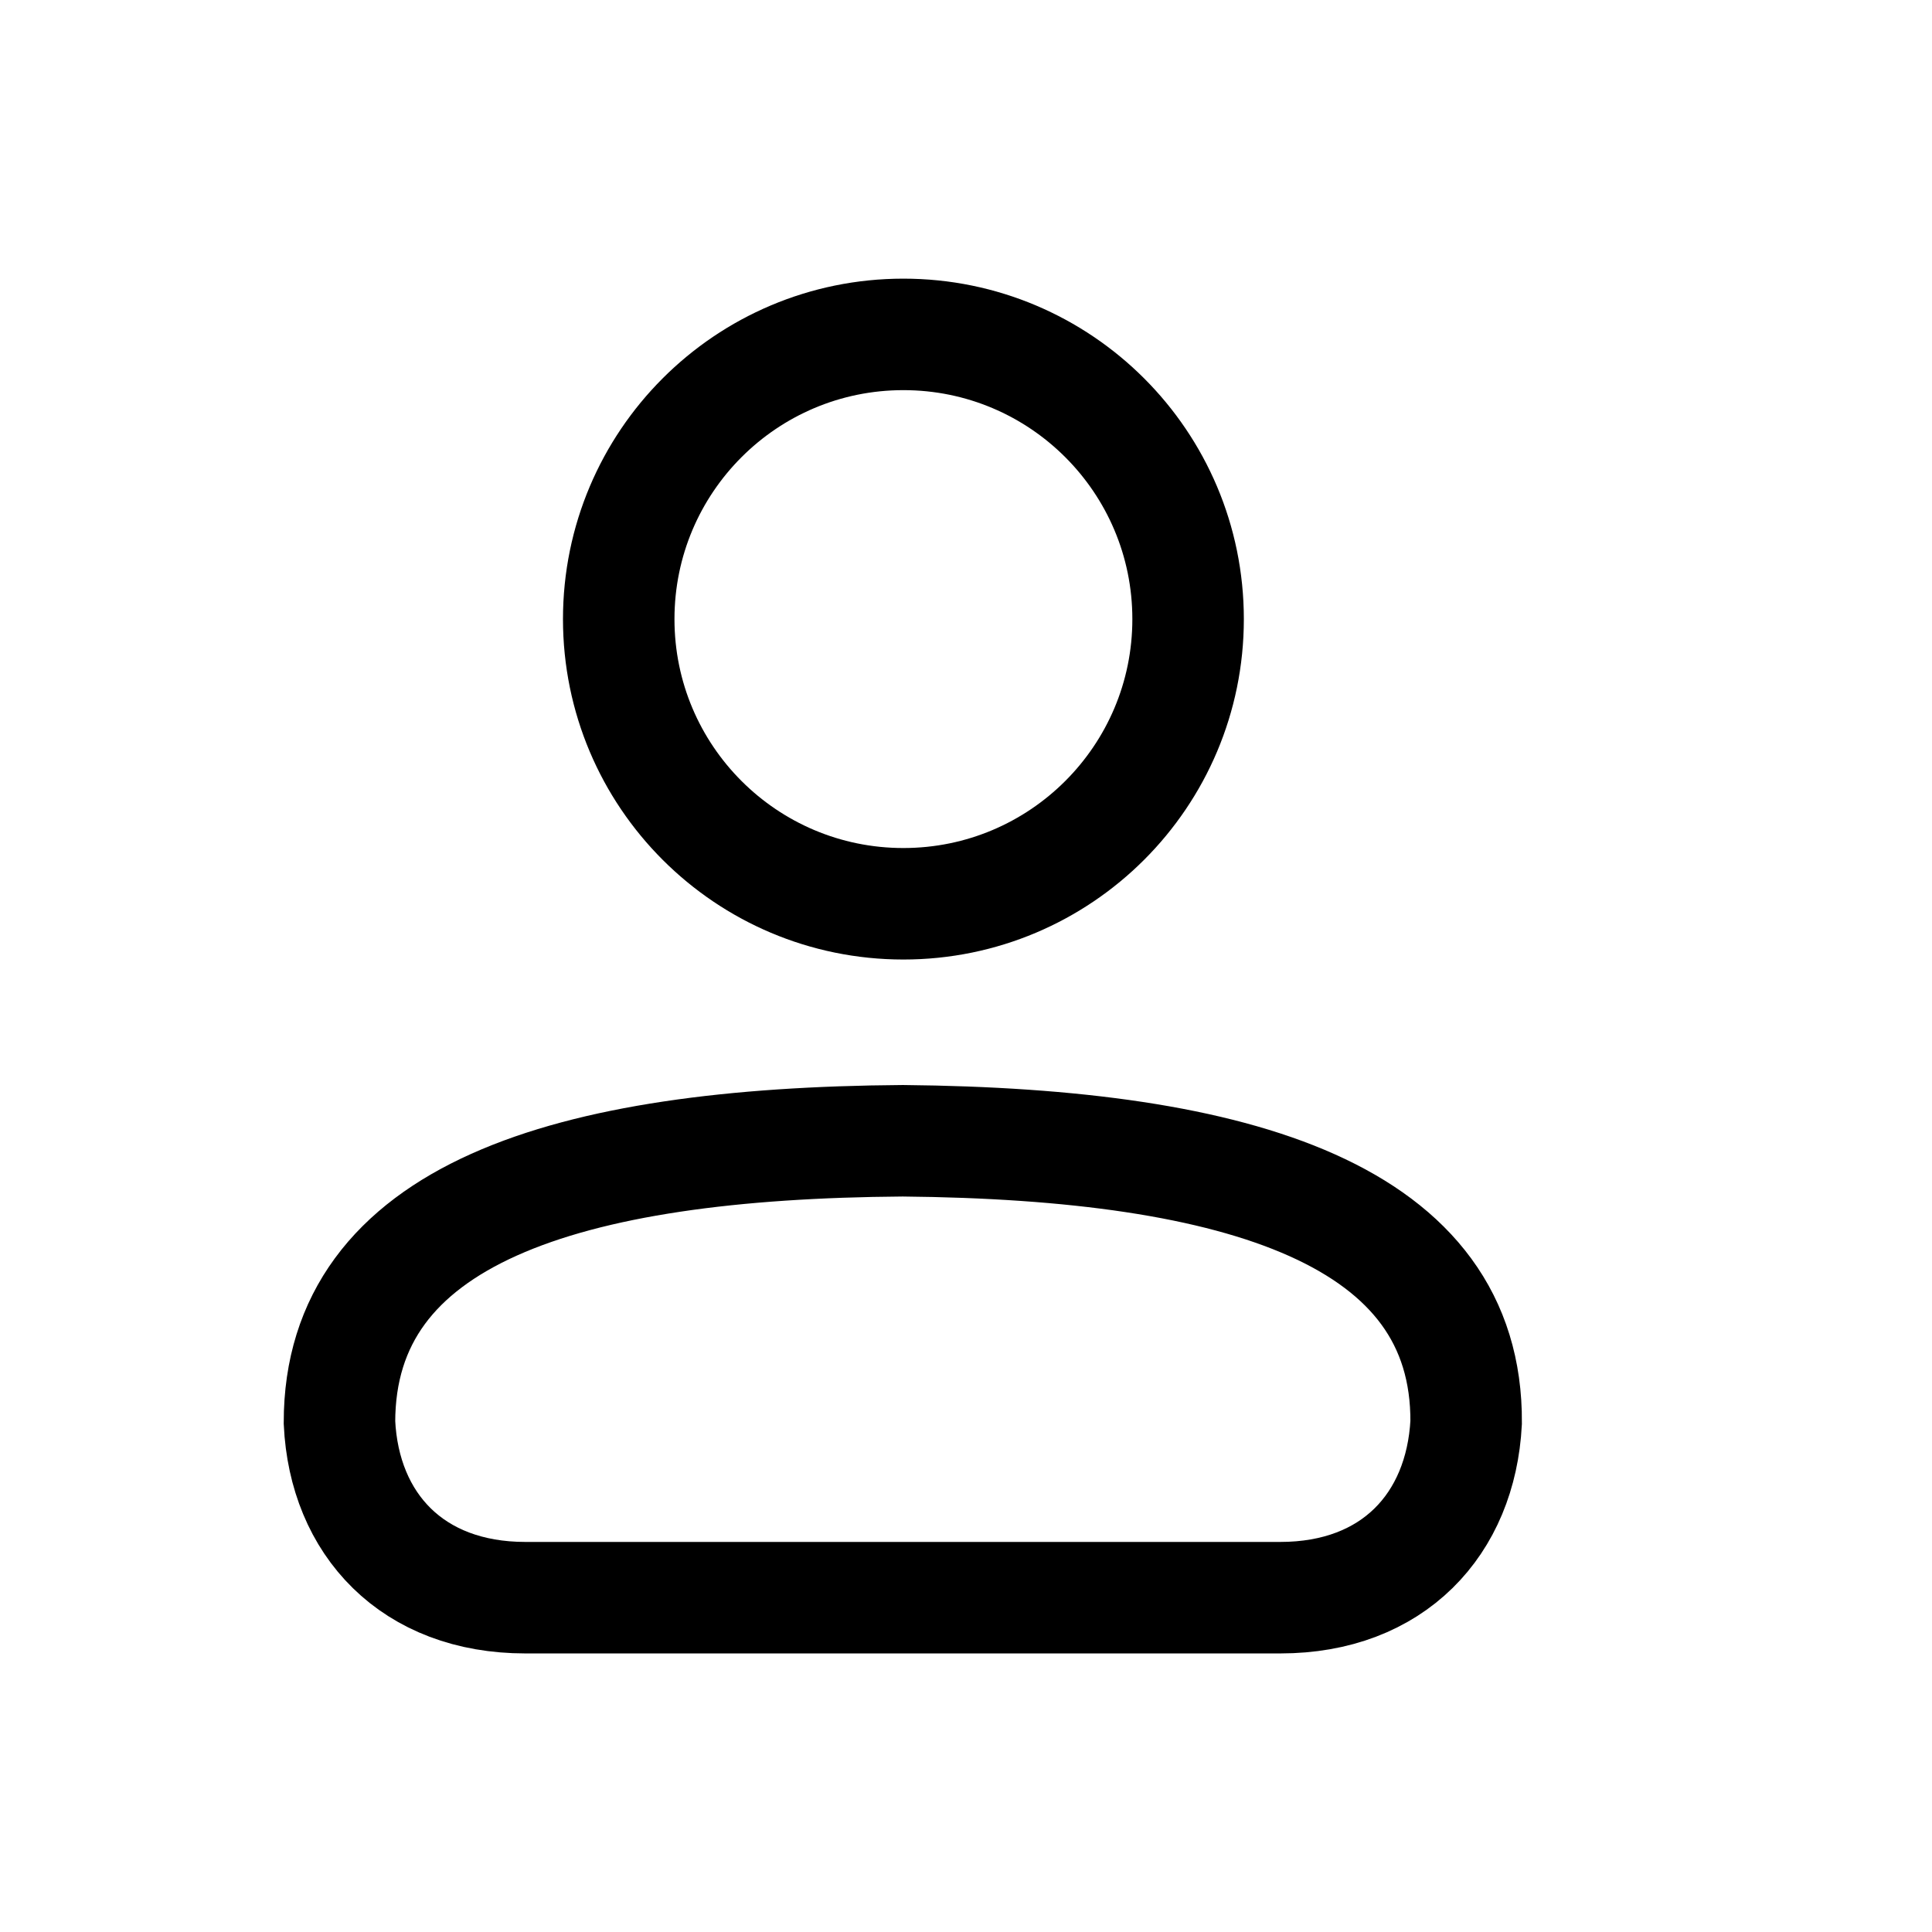
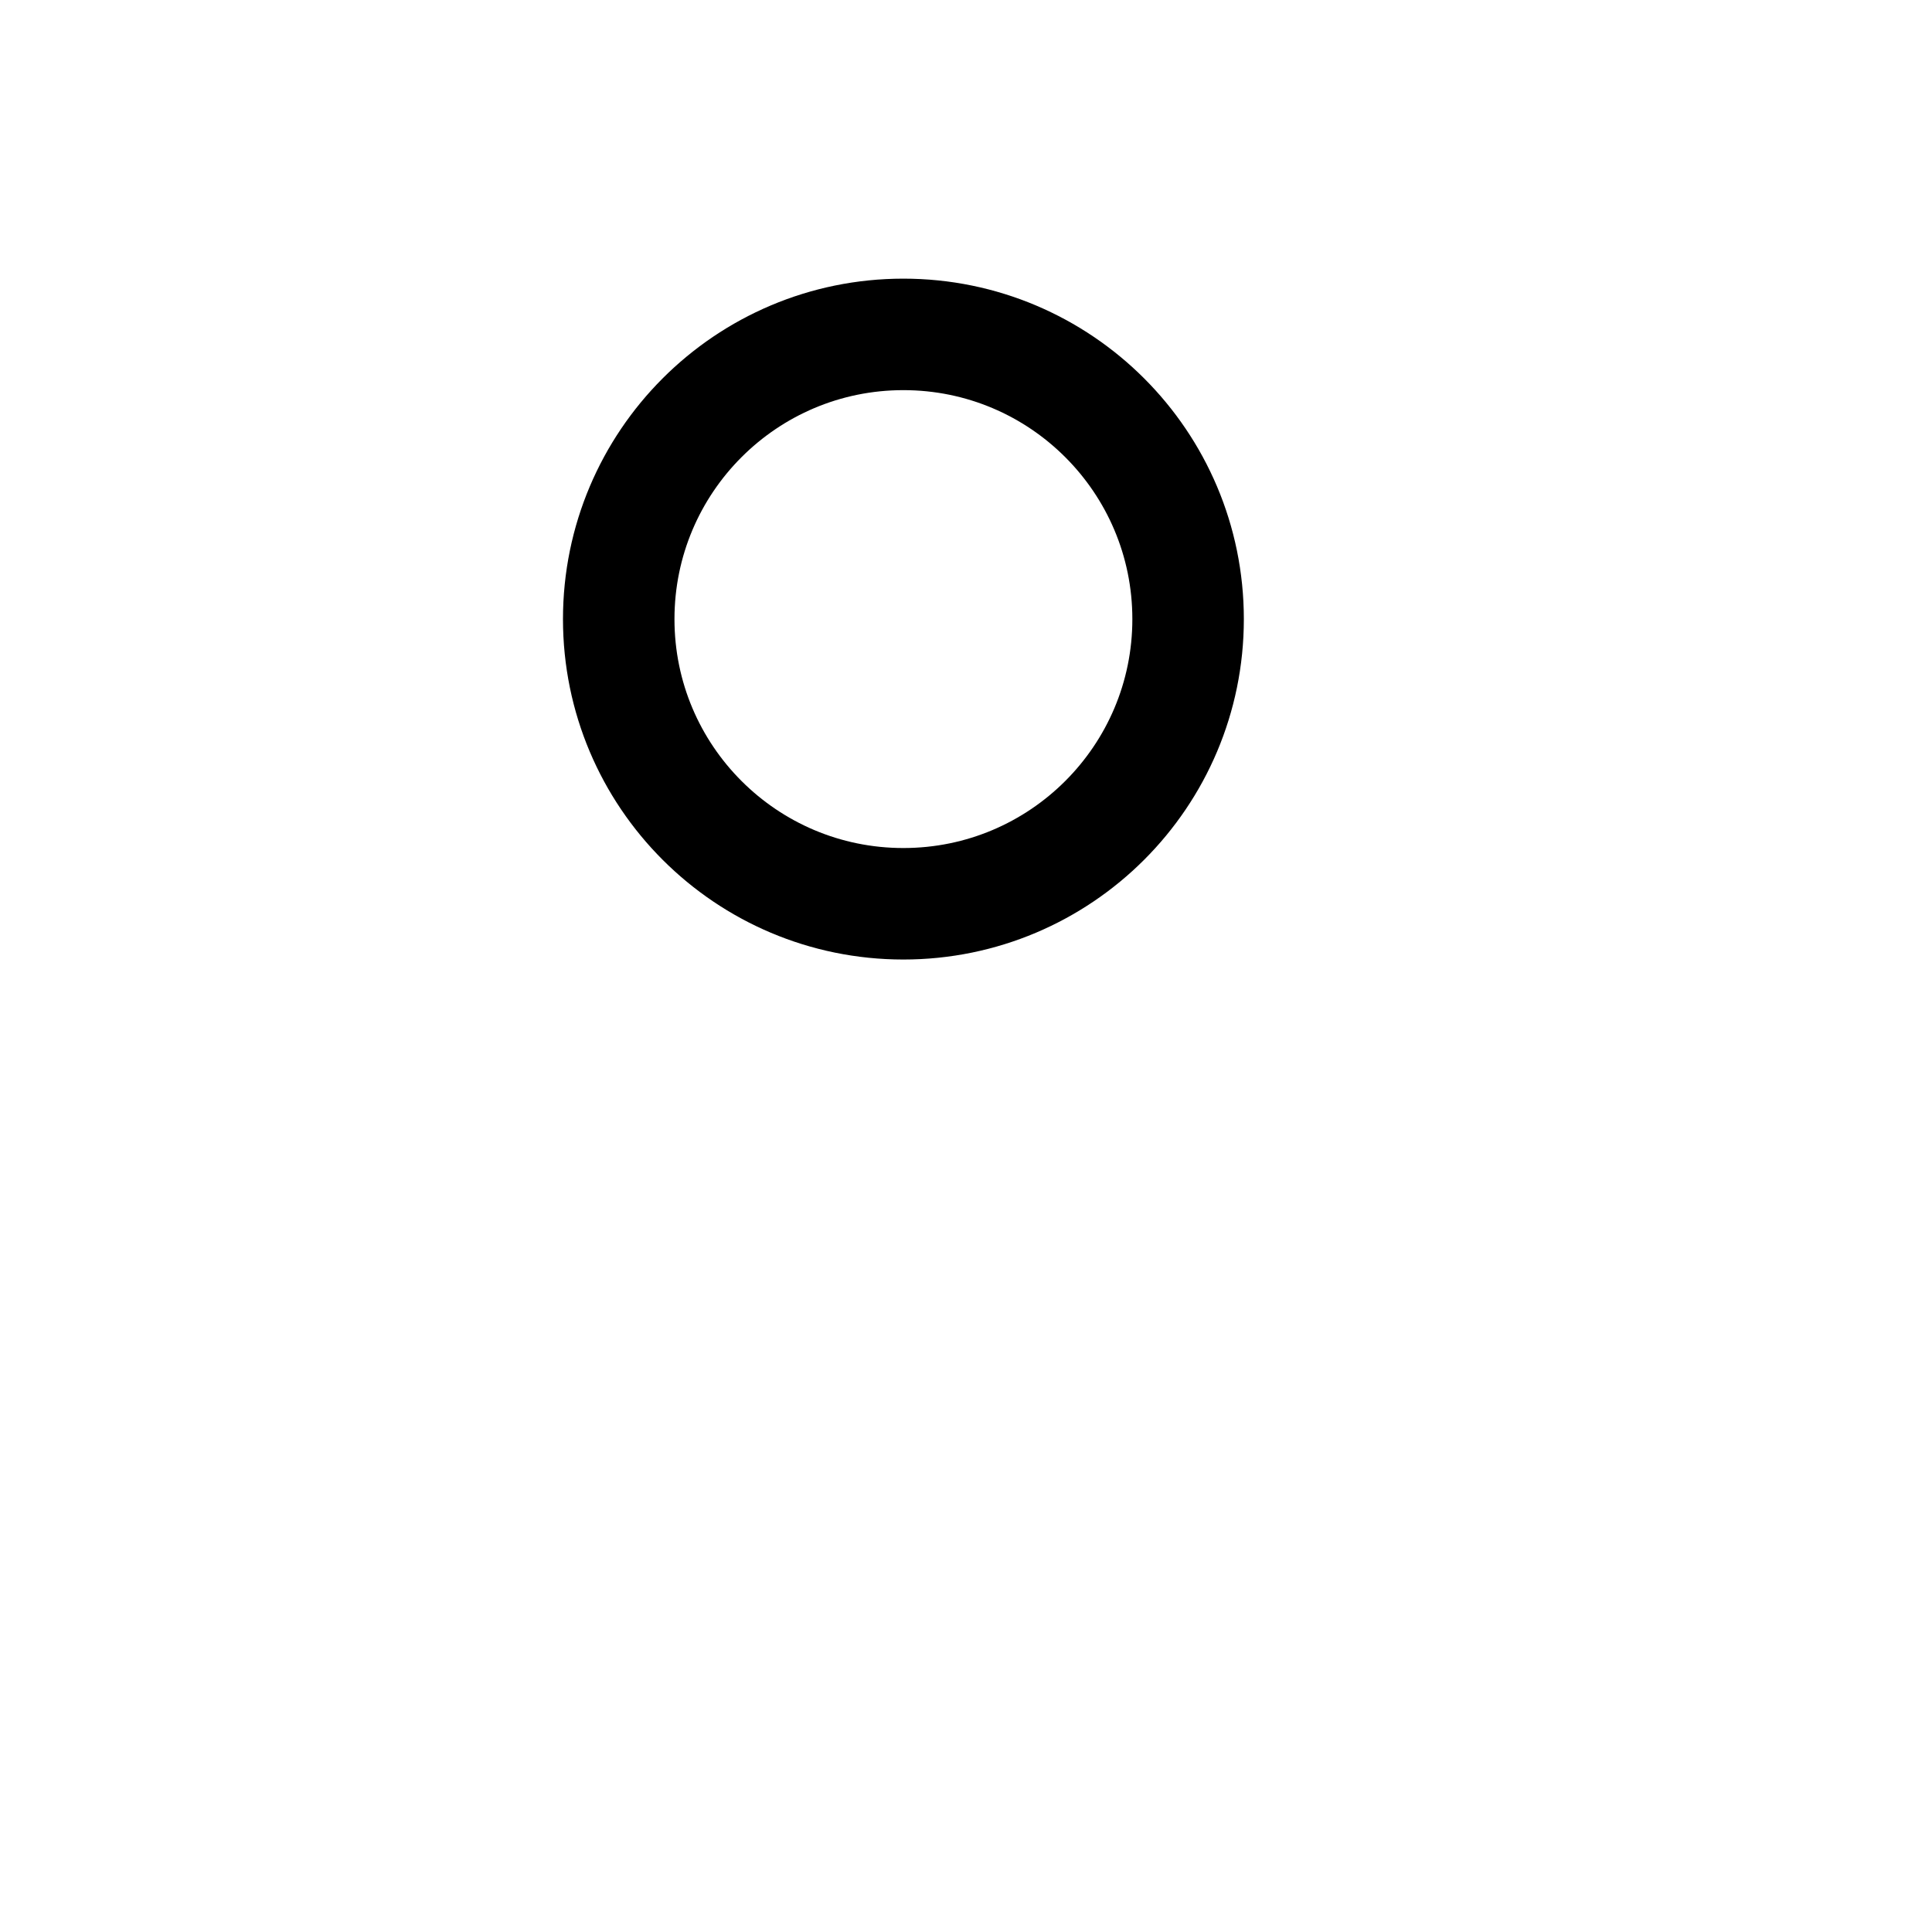
<svg xmlns="http://www.w3.org/2000/svg" width="24" height="24" viewBox="0 0 24 24" fill="none">
-   <path d="M6.526 19.847C5.124 19.847 4.277 18.937 4.217 17.67C4.217 15.091 7.009 14.201 11.215 14.171C15.429 14.211 18.229 15.1 18.213 17.67C18.146 18.937 17.304 19.847 15.904 19.847H6.526Z" stroke="black" stroke-width="1.385" stroke-miterlimit="10" />
  <path d="M11.222 11.227C13.175 11.227 14.759 9.644 14.759 7.691C14.759 5.737 13.175 4.154 11.222 4.154C9.269 4.154 7.686 5.737 7.686 7.691C7.686 9.644 9.269 11.227 11.222 11.227Z" stroke="black" stroke-width="1.385" stroke-miterlimit="10" />
</svg>